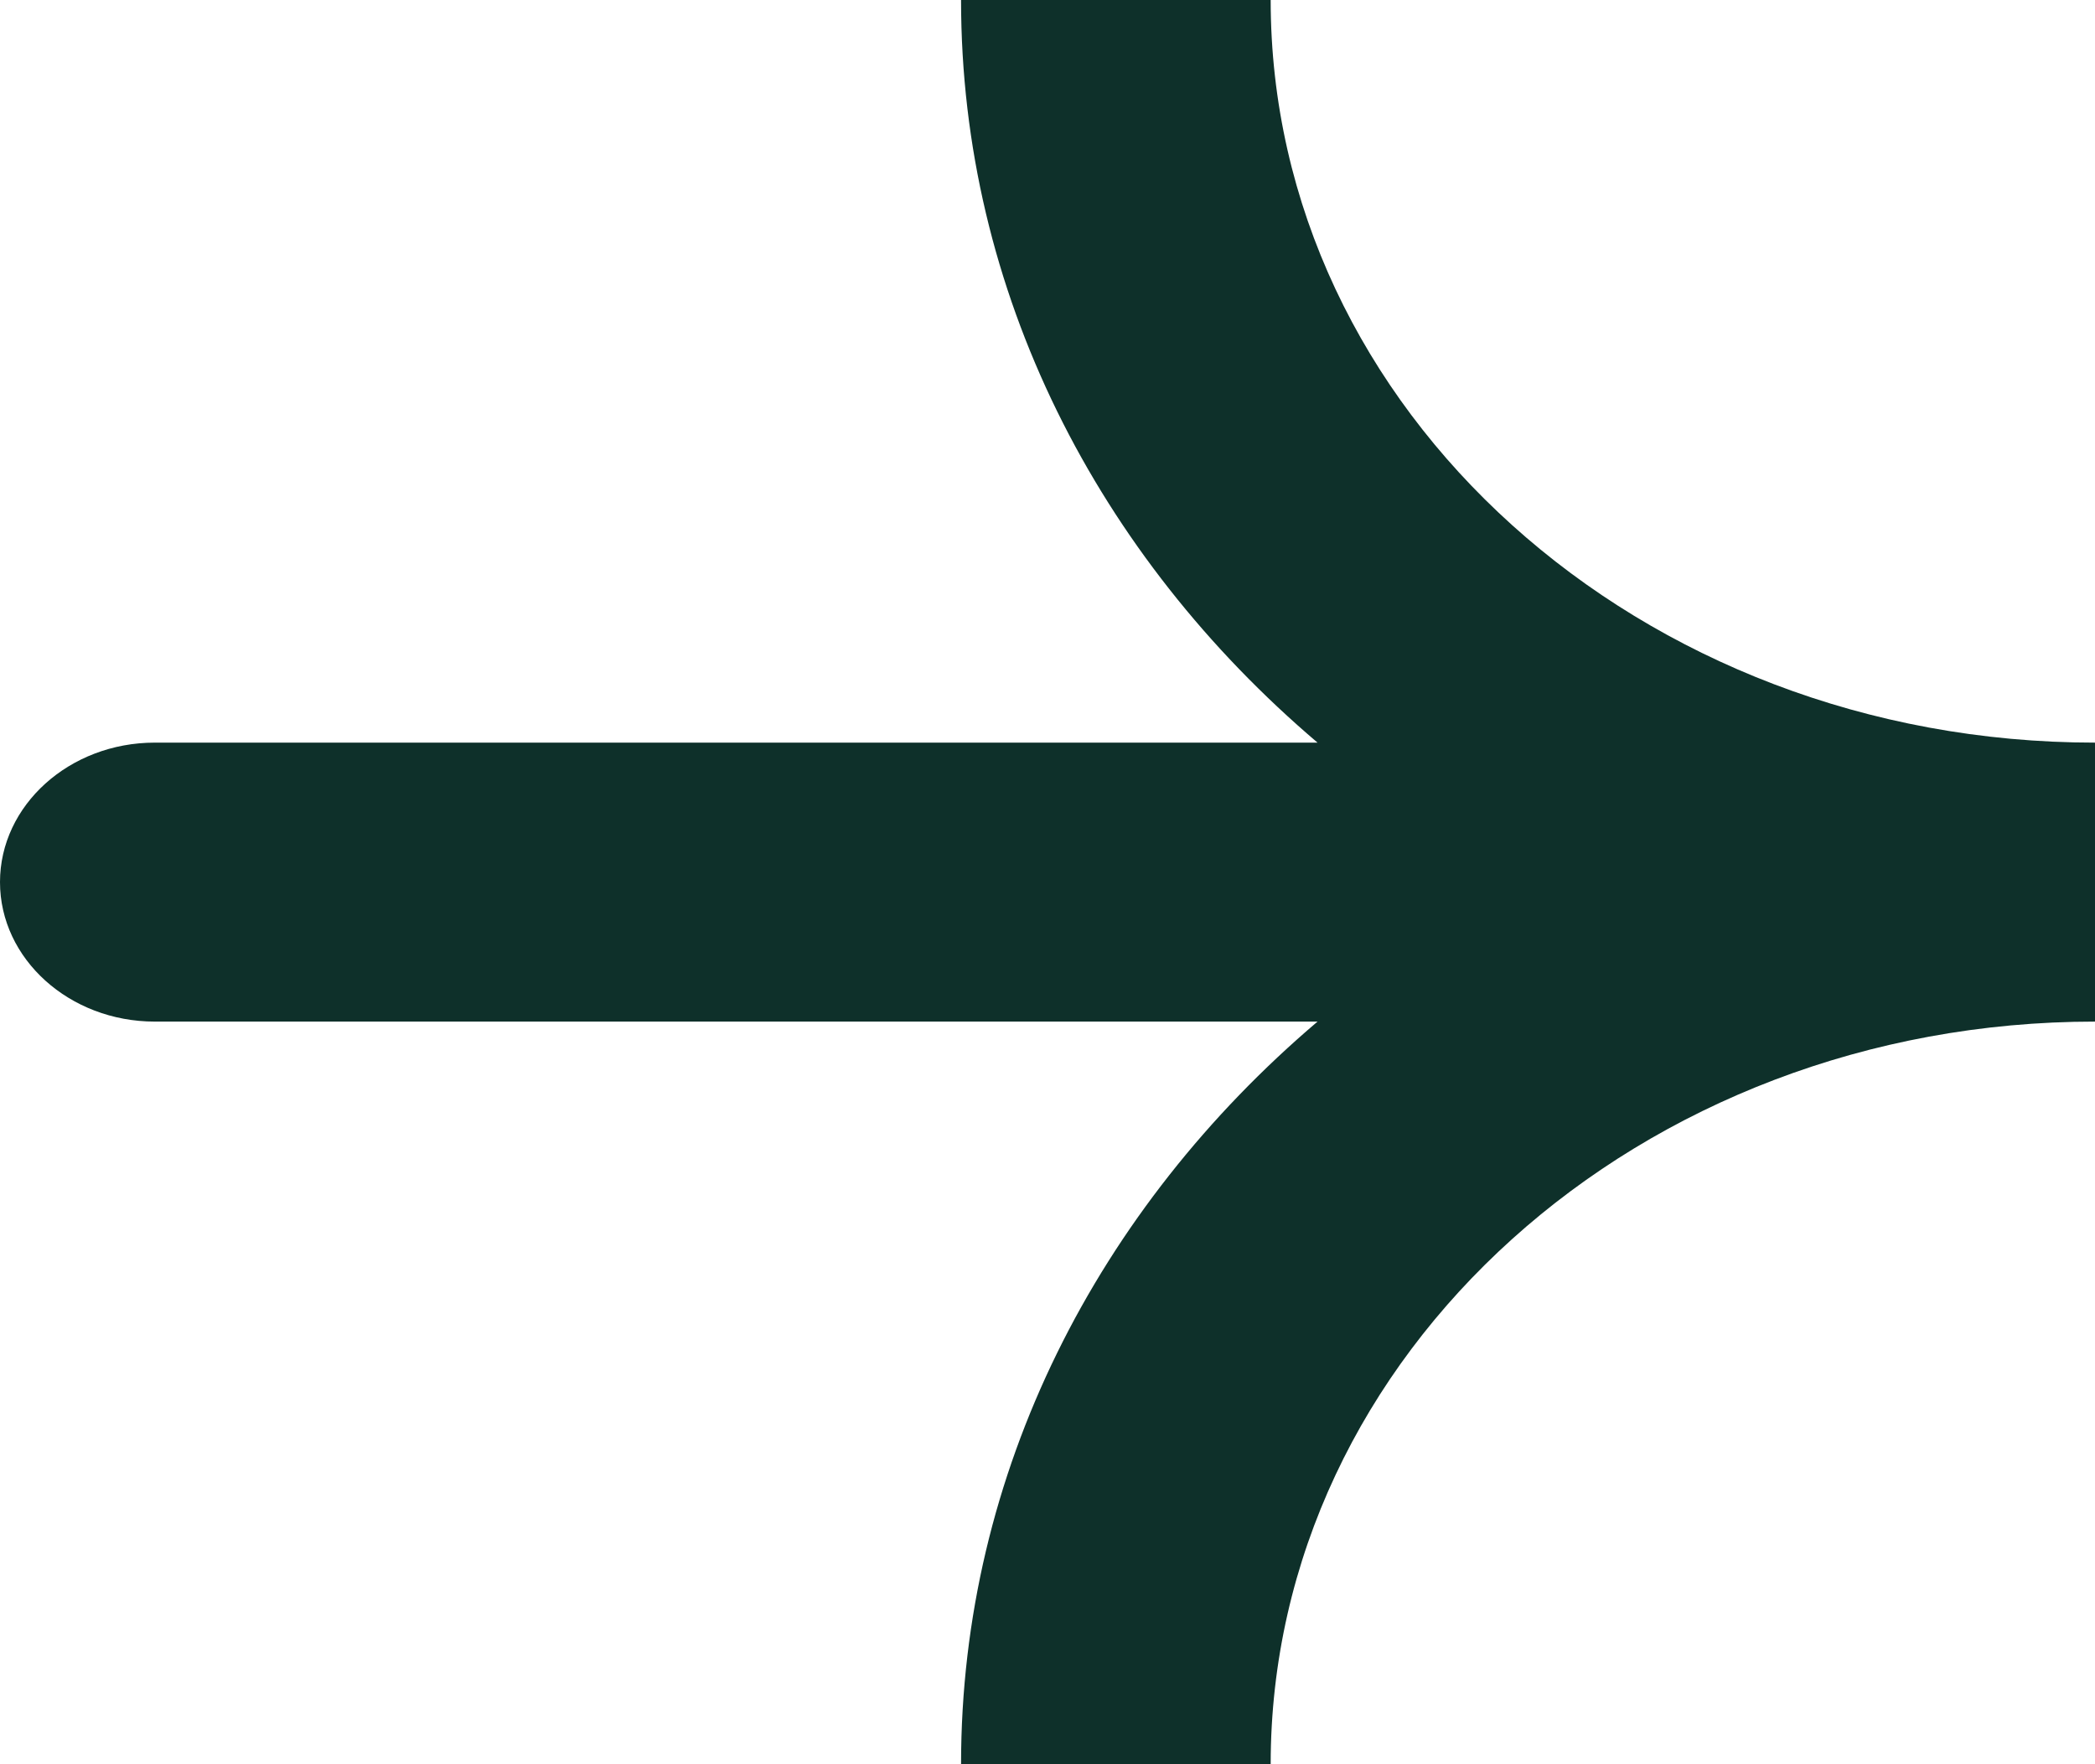
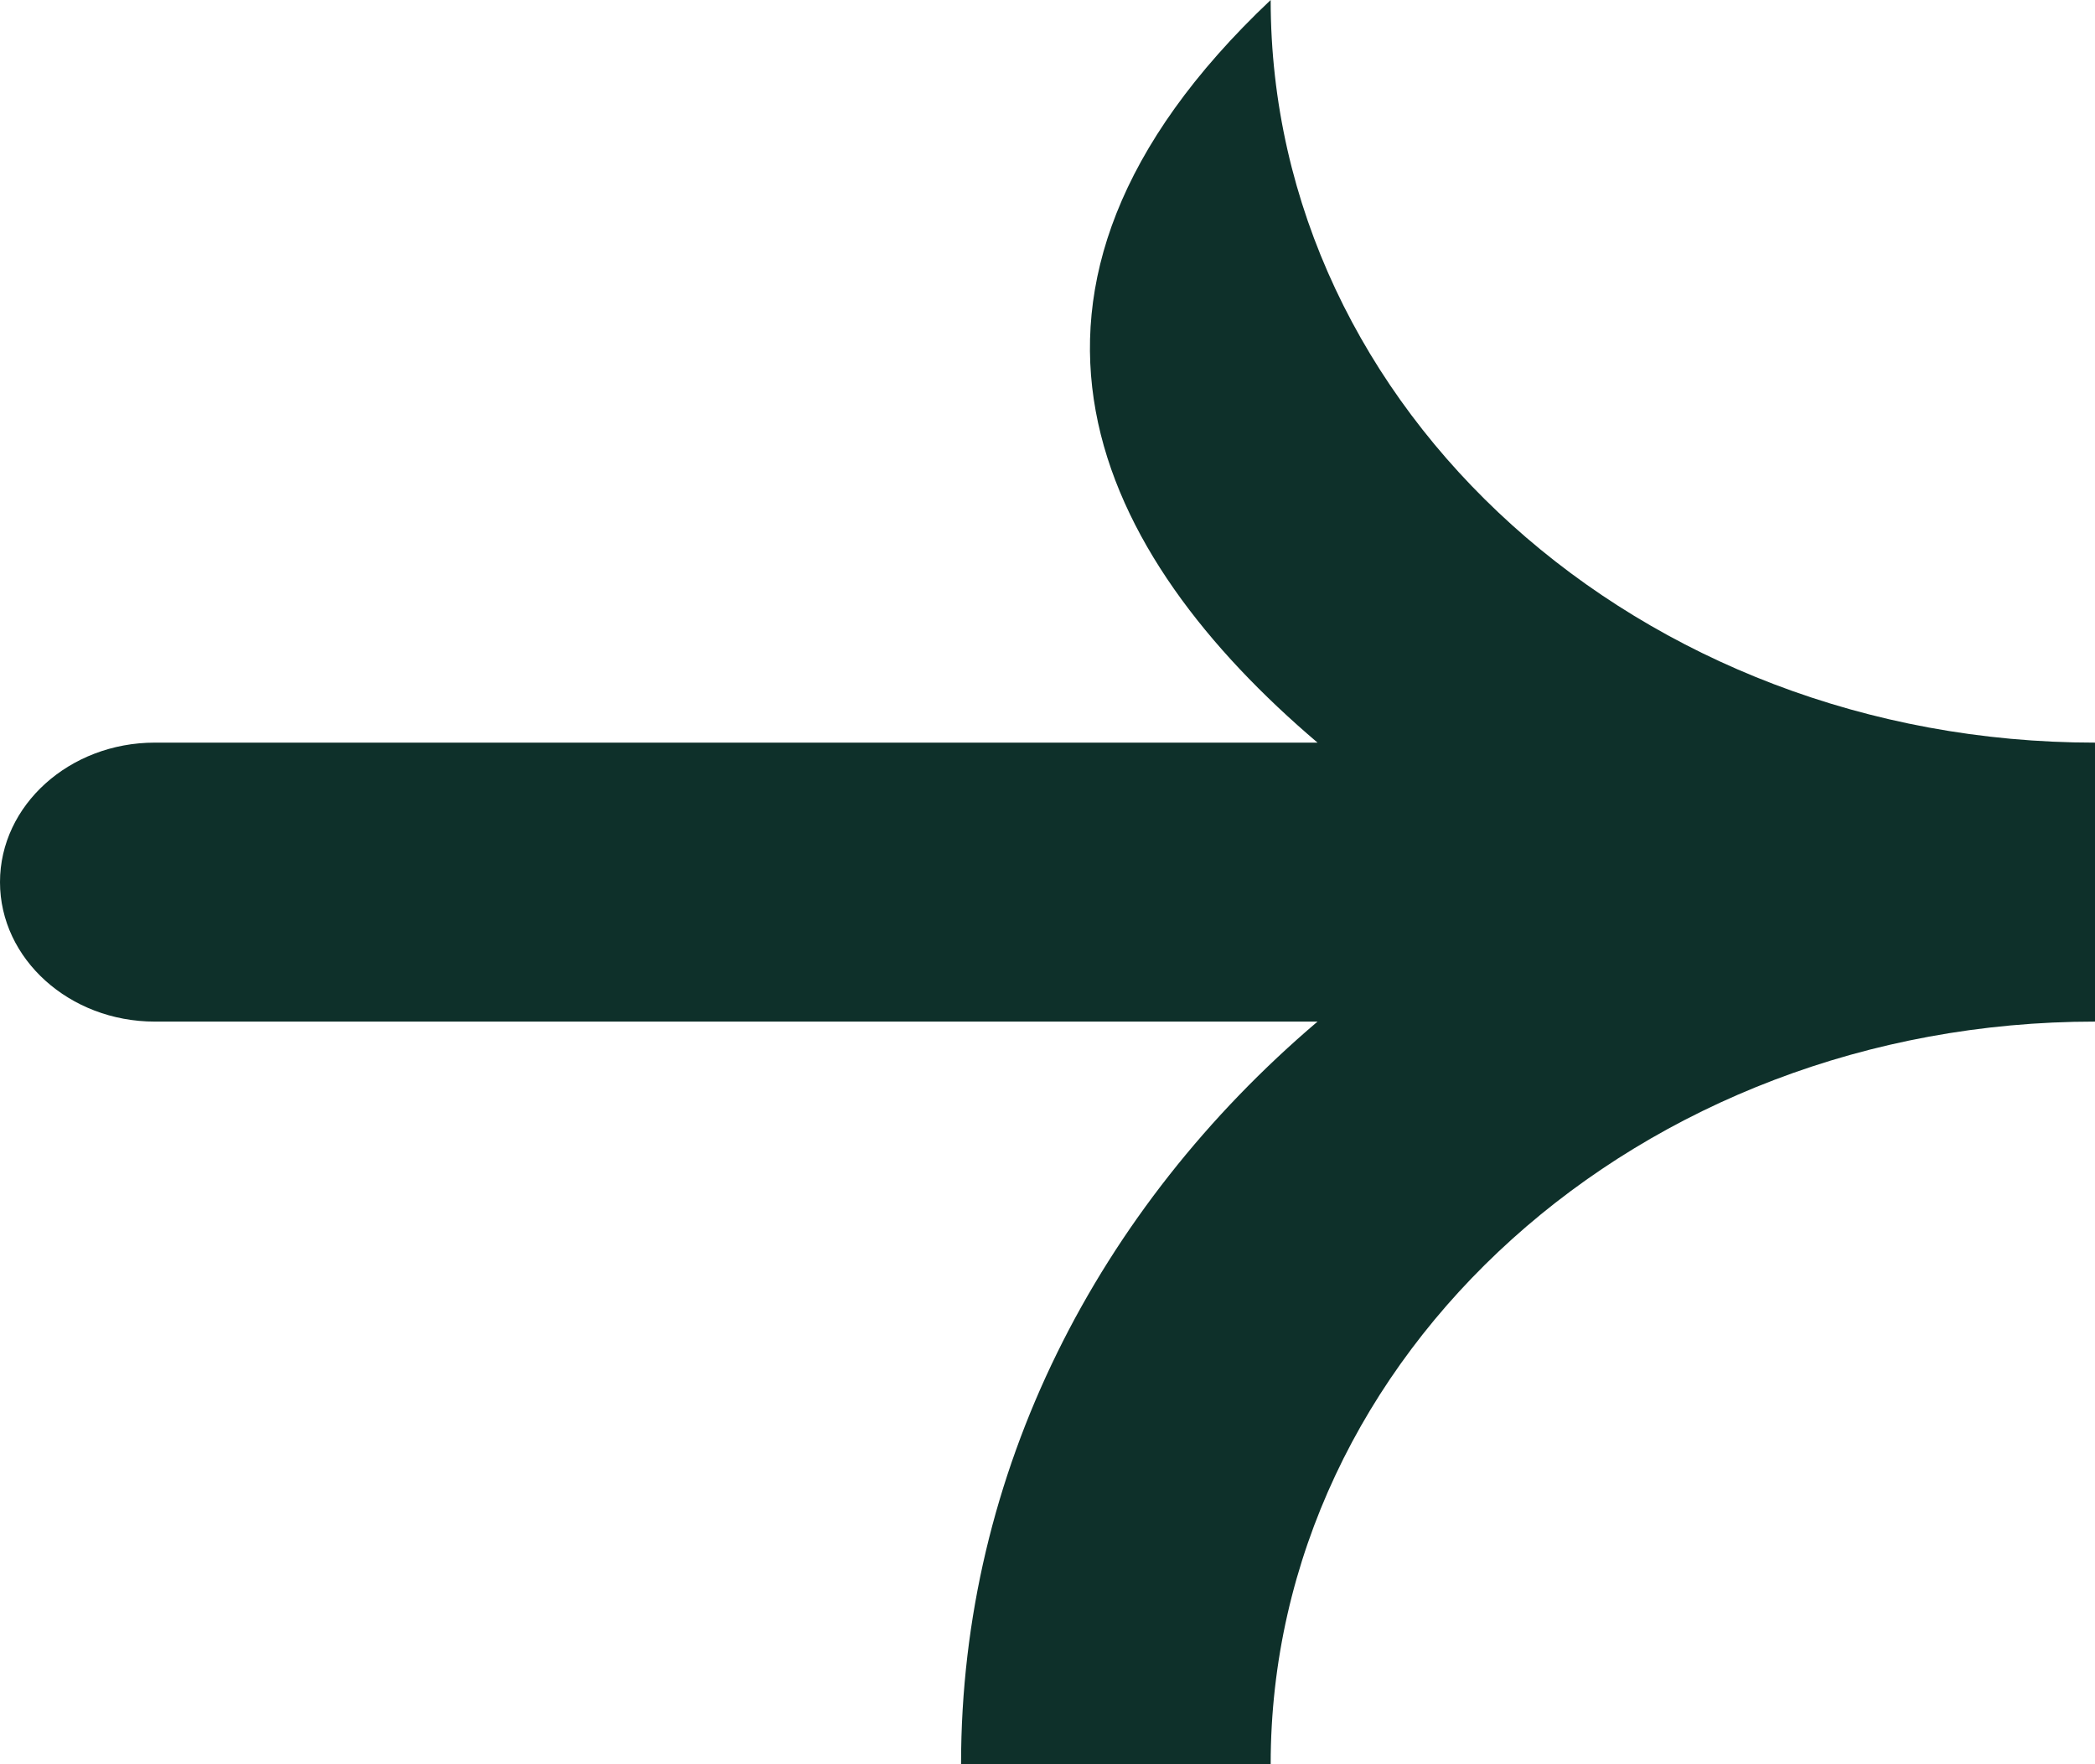
<svg xmlns="http://www.w3.org/2000/svg" width="19" height="16" viewBox="0 0 19 16" fill="none">
-   <path d="M11.524 0H8.716C8.716 2.652 9.959 5.044 11.949 6.735H1.404C0.63 6.735 0 7.303 0 8C0 8.697 0.63 9.265 1.404 9.265H11.949C9.959 10.956 8.716 13.348 8.716 16H11.524C11.524 12.278 14.873 9.265 19 9.265V6.735C14.869 6.735 11.524 3.718 11.524 0Z" fill="#0E302A" />
+   <path d="M11.524 0C8.716 2.652 9.959 5.044 11.949 6.735H1.404C0.63 6.735 0 7.303 0 8C0 8.697 0.63 9.265 1.404 9.265H11.949C9.959 10.956 8.716 13.348 8.716 16H11.524C11.524 12.278 14.873 9.265 19 9.265V6.735C14.869 6.735 11.524 3.718 11.524 0Z" fill="#0E302A" />
</svg>